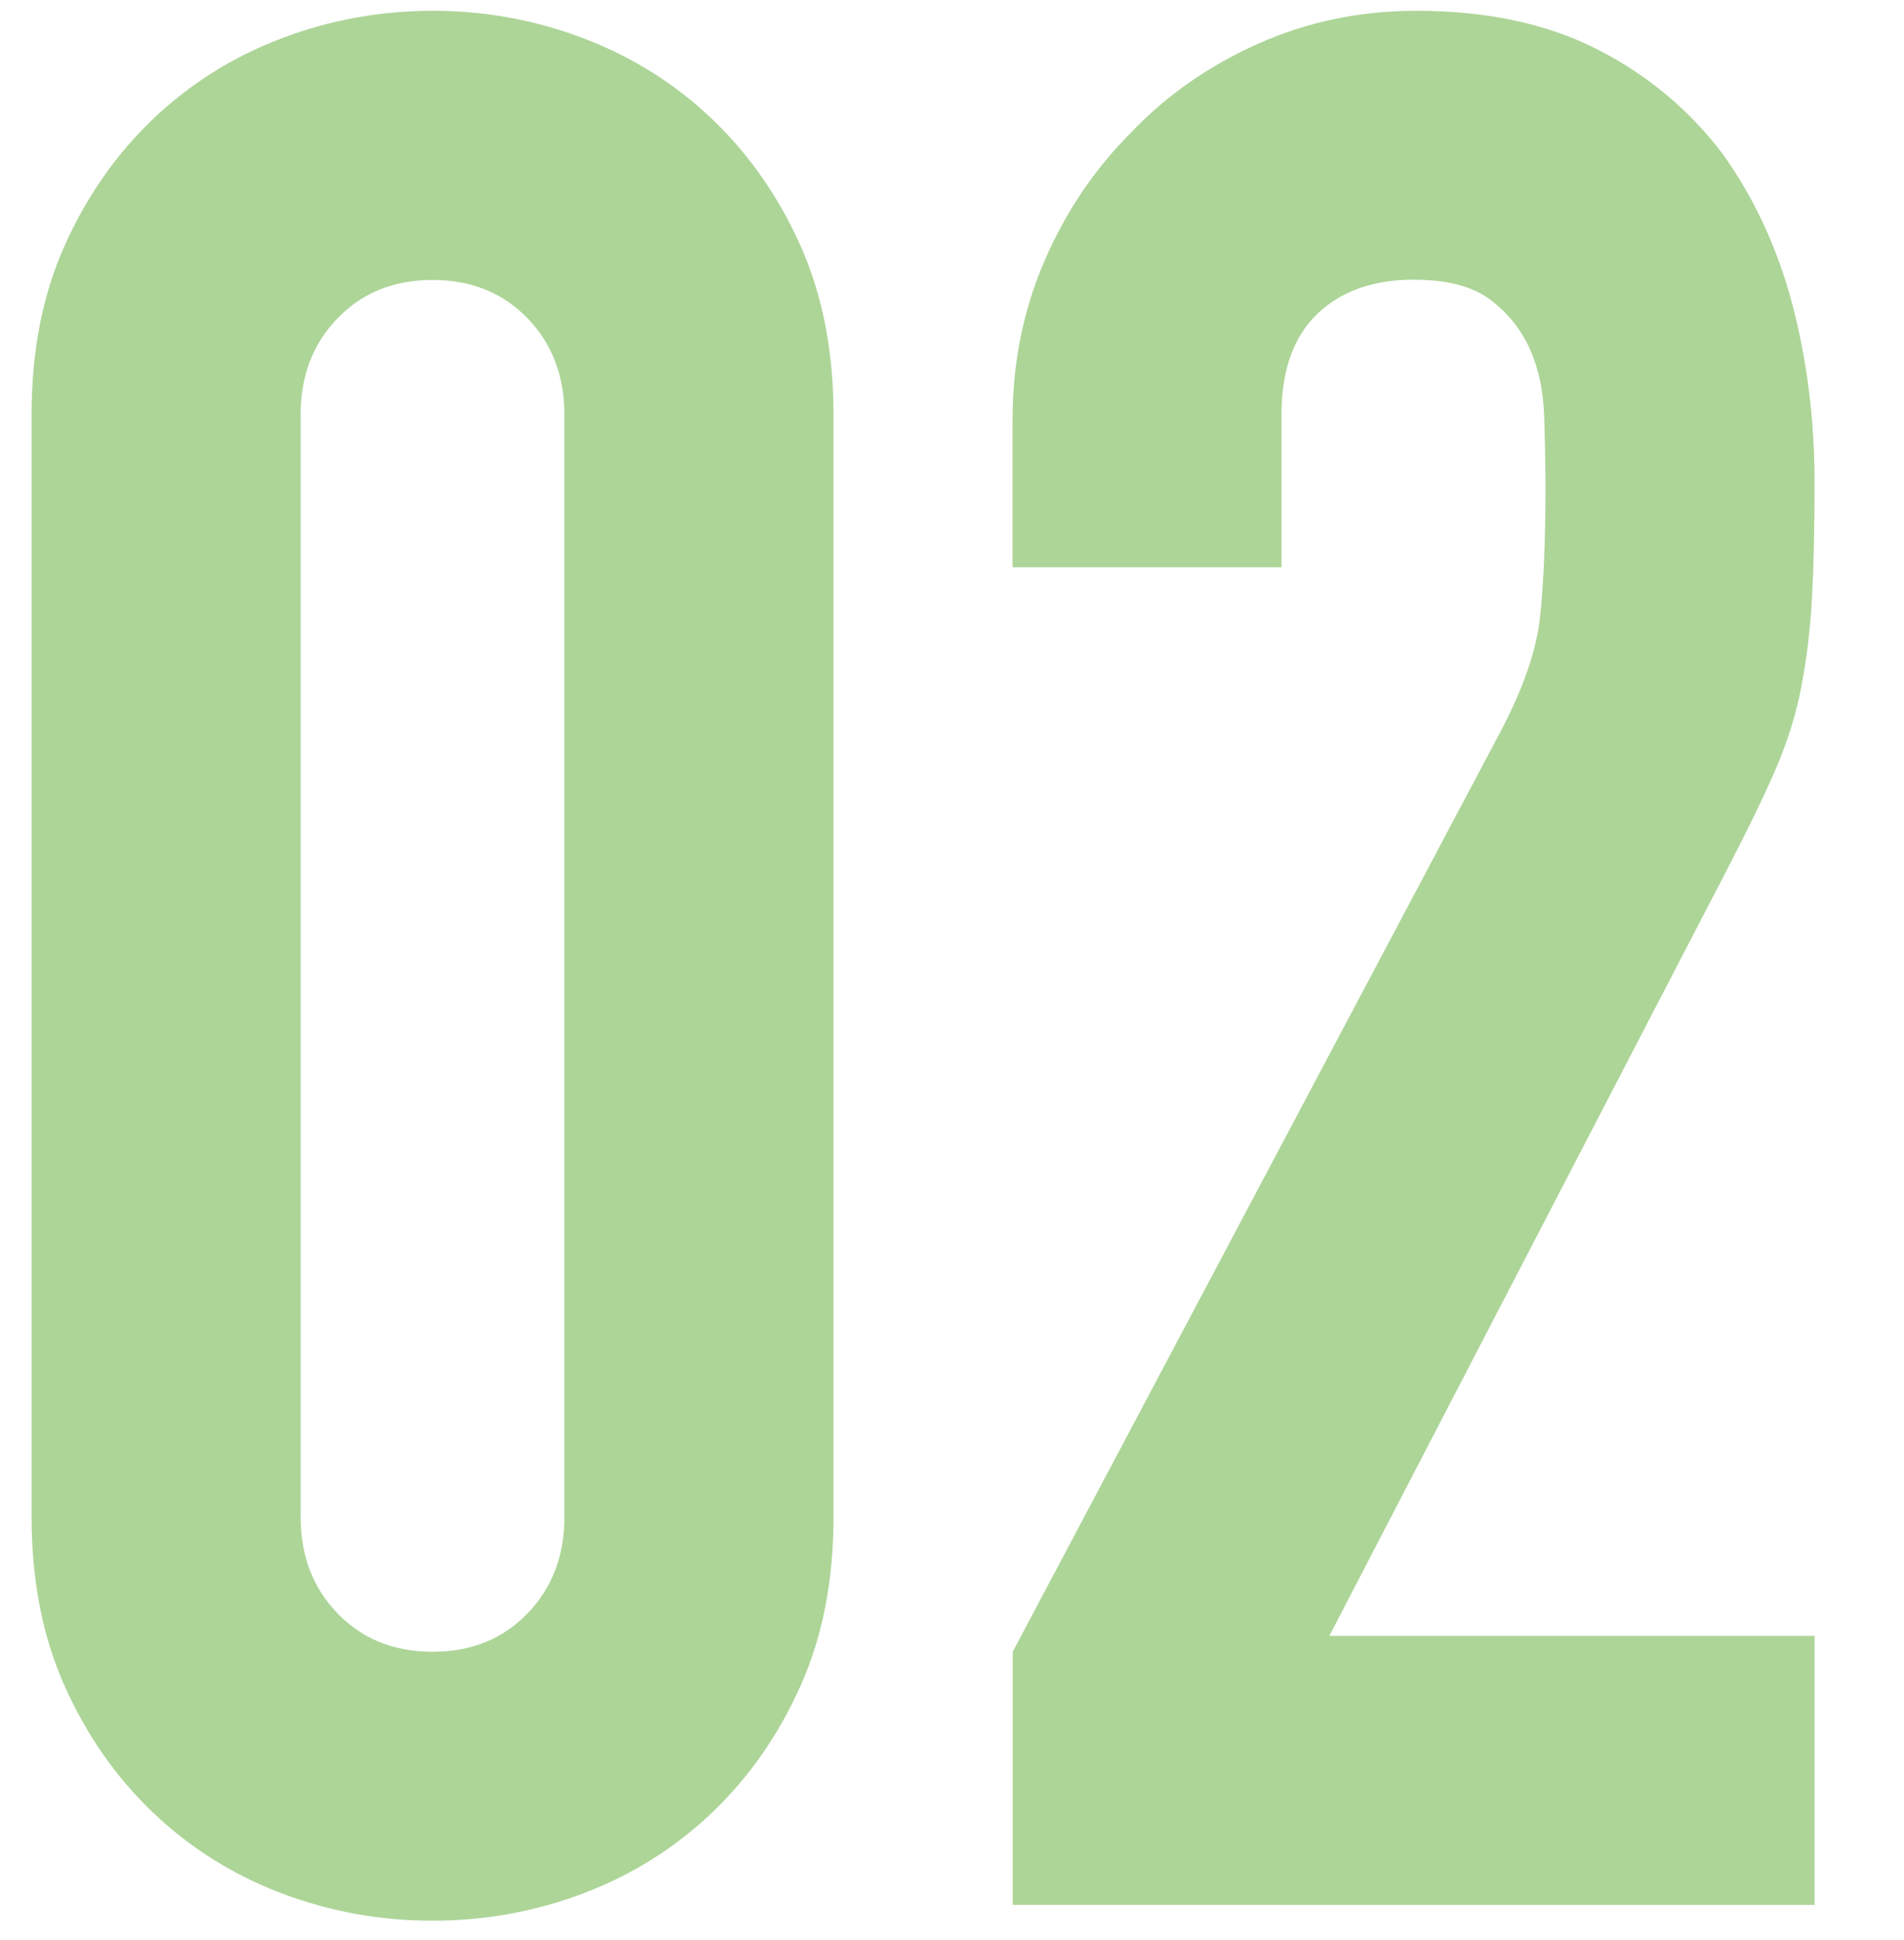
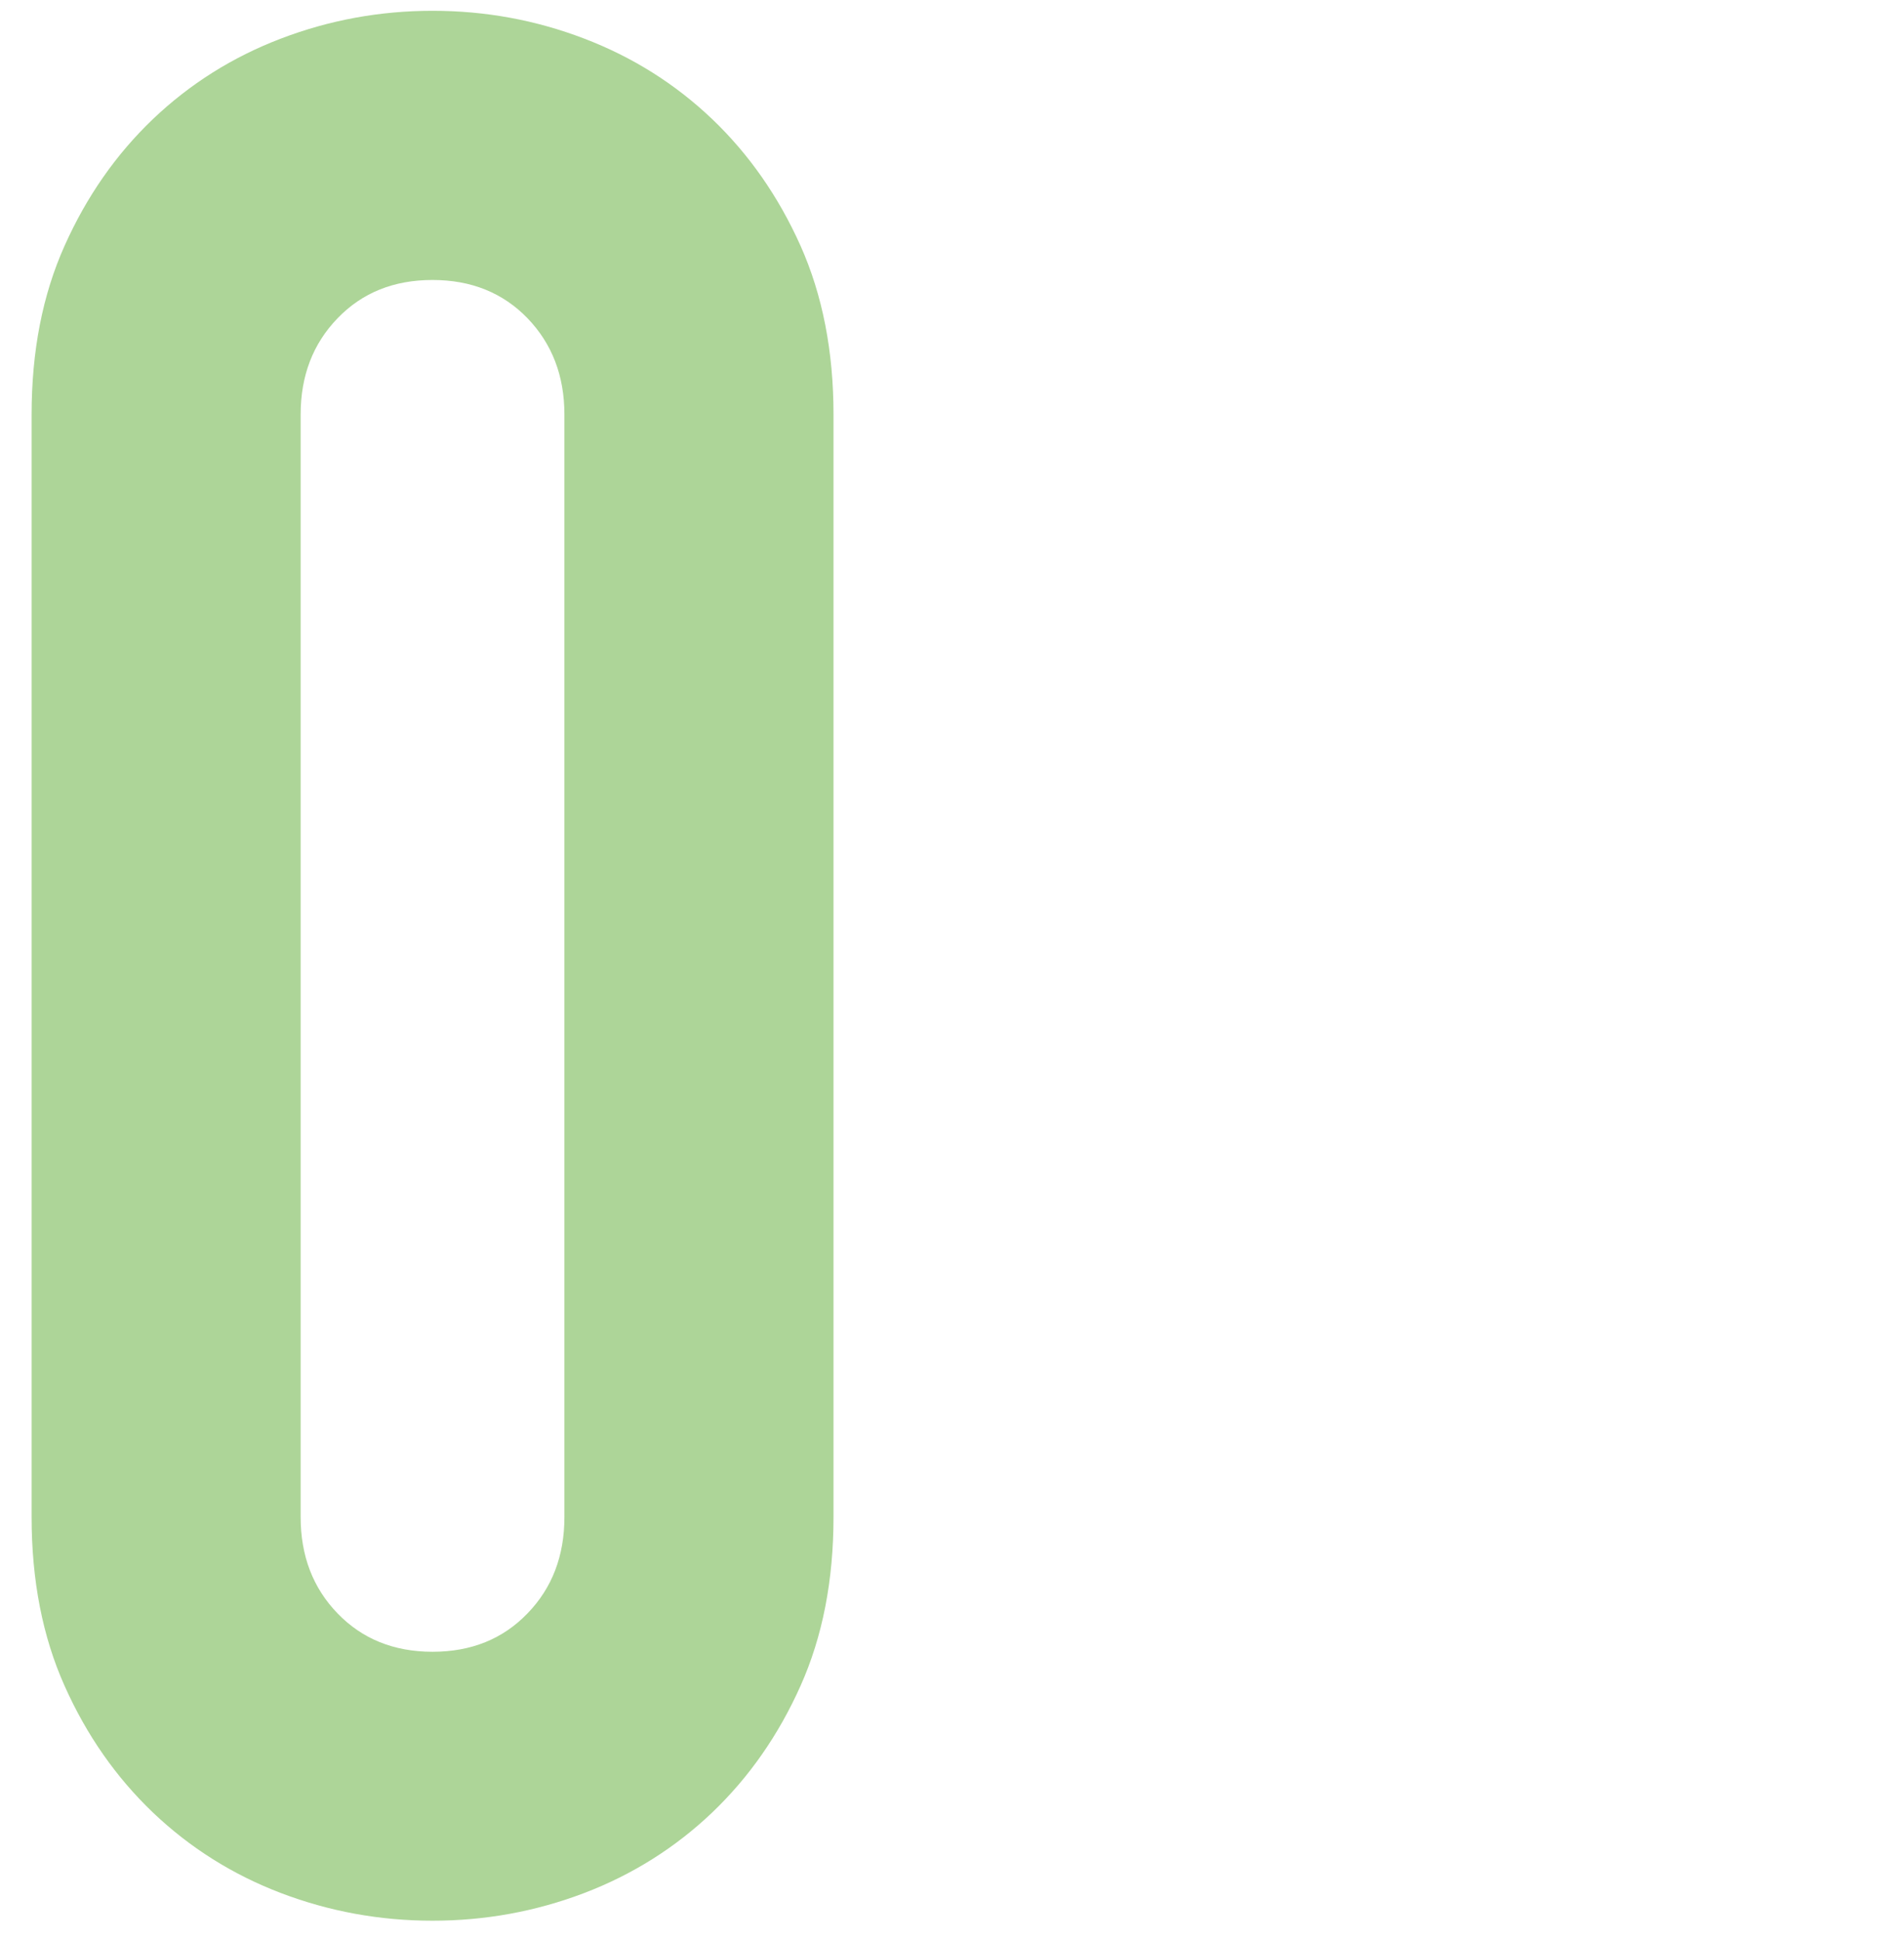
<svg xmlns="http://www.w3.org/2000/svg" version="1.1" id="レイヤー_1" x="0px" y="0px" width="30px" height="30.562px" viewBox="0 0 30 30.562" enable-background="new 0 0 30 30.562" xml:space="preserve">
  <g>
    <path fill="#ADD598" d="M0.498,6.53c0-0.997,0.172-1.884,0.52-2.659c0.346-0.774,0.81-1.439,1.392-1.995   c0.582-0.554,1.253-0.977,2.016-1.268c0.762-0.291,1.558-0.438,2.389-0.438c0.832,0,1.627,0.146,2.39,0.438   c0.762,0.291,1.434,0.714,2.016,1.268c0.582,0.556,1.045,1.221,1.392,1.995c0.346,0.775,0.52,1.662,0.52,2.659v17.371   c0,0.998-0.173,1.885-0.52,2.66c-0.347,0.775-0.81,1.439-1.392,1.995c-0.582,0.554-1.254,0.977-2.016,1.268   c-0.762,0.29-1.558,0.436-2.39,0.436c-0.831,0-1.627-0.146-2.389-0.436c-0.763-0.291-1.434-0.714-2.016-1.268   c-0.582-0.556-1.046-1.22-1.392-1.995c-0.347-0.775-0.52-1.662-0.52-2.66V6.53z M4.737,23.901c0,0.609,0.193,1.116,0.582,1.518   c0.387,0.401,0.886,0.604,1.496,0.604s1.108-0.201,1.496-0.604c0.388-0.4,0.582-0.906,0.582-1.518V6.53   c0-0.608-0.194-1.114-0.582-1.517C7.922,4.612,7.424,4.411,6.814,4.411S5.706,4.612,5.319,5.014C4.93,5.416,4.737,5.922,4.737,6.53   V23.901z" />
-     <path fill="#ADD598" d="M15.957,30.01v-3.988l7.646-14.421c0.388-0.721,0.608-1.352,0.664-1.892s0.084-1.212,0.084-2.016   c0-0.359-0.008-0.741-0.021-1.144c-0.014-0.4-0.09-0.755-0.229-1.06c-0.14-0.305-0.348-0.562-0.623-0.77   c-0.277-0.208-0.68-0.312-1.207-0.312c-0.637,0-1.143,0.181-1.517,0.54c-0.374,0.36-0.562,0.888-0.562,1.579v2.411h-4.238V6.614   c0-0.887,0.166-1.718,0.499-2.494c0.333-0.775,0.79-1.454,1.372-2.036c0.554-0.582,1.219-1.046,1.994-1.393   s1.607-0.521,2.494-0.521c1.107,0,2.058,0.202,2.848,0.604c0.789,0.4,1.447,0.949,1.975,1.641c0.498,0.693,0.865,1.482,1.102,2.369   c0.234,0.887,0.353,1.829,0.353,2.826c0,0.721-0.014,1.323-0.041,1.808c-0.026,0.485-0.082,0.949-0.166,1.394   c-0.084,0.443-0.223,0.887-0.416,1.329c-0.192,0.442-0.456,0.983-0.788,1.621l-6.234,12.01h7.646v4.238H15.957z" />
  </g>
</svg>